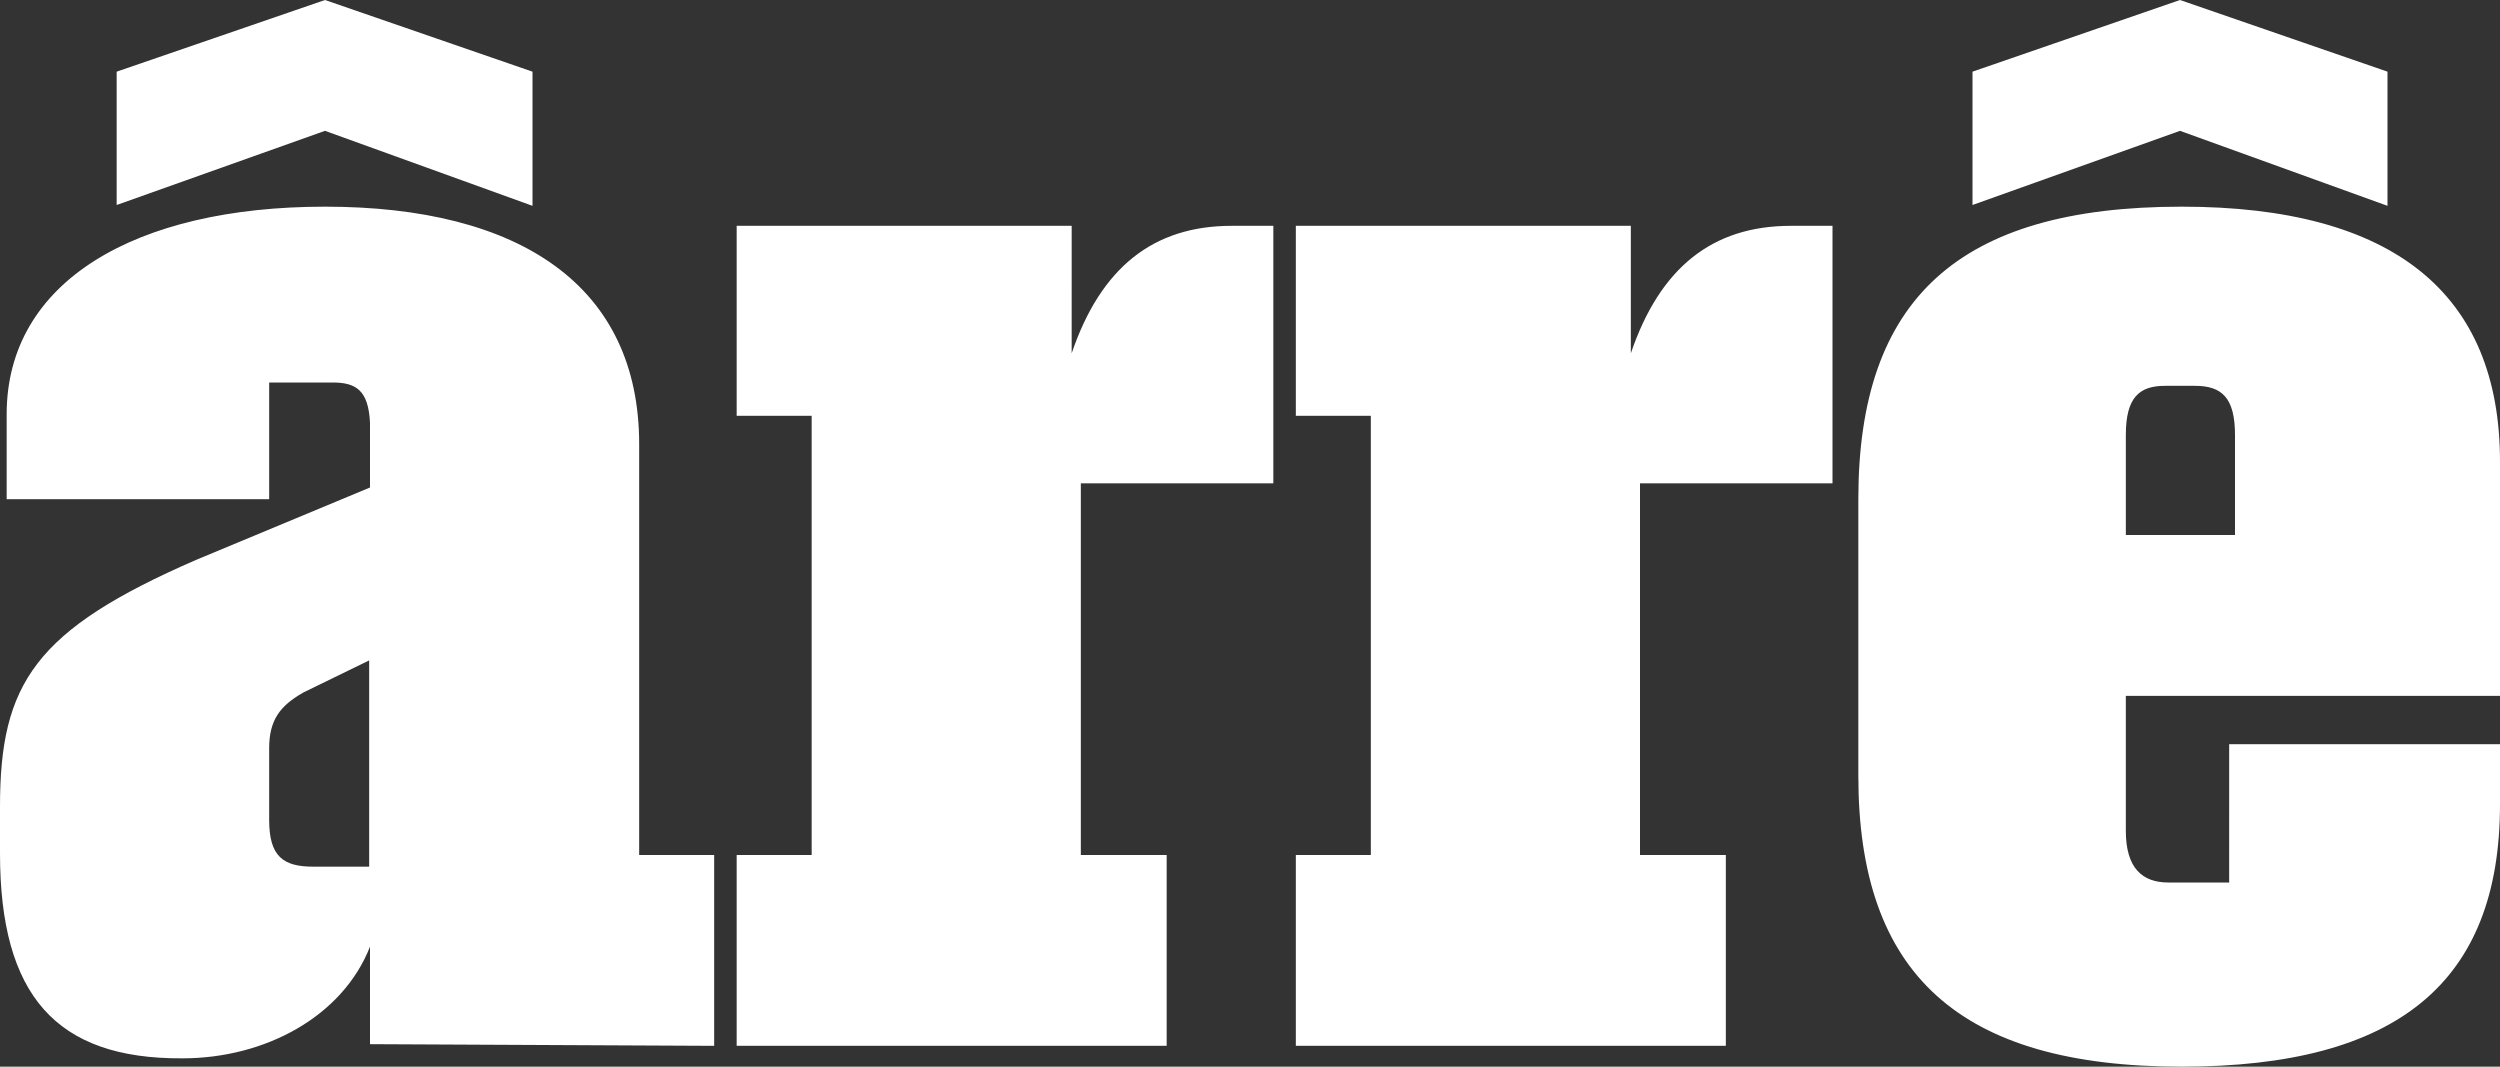
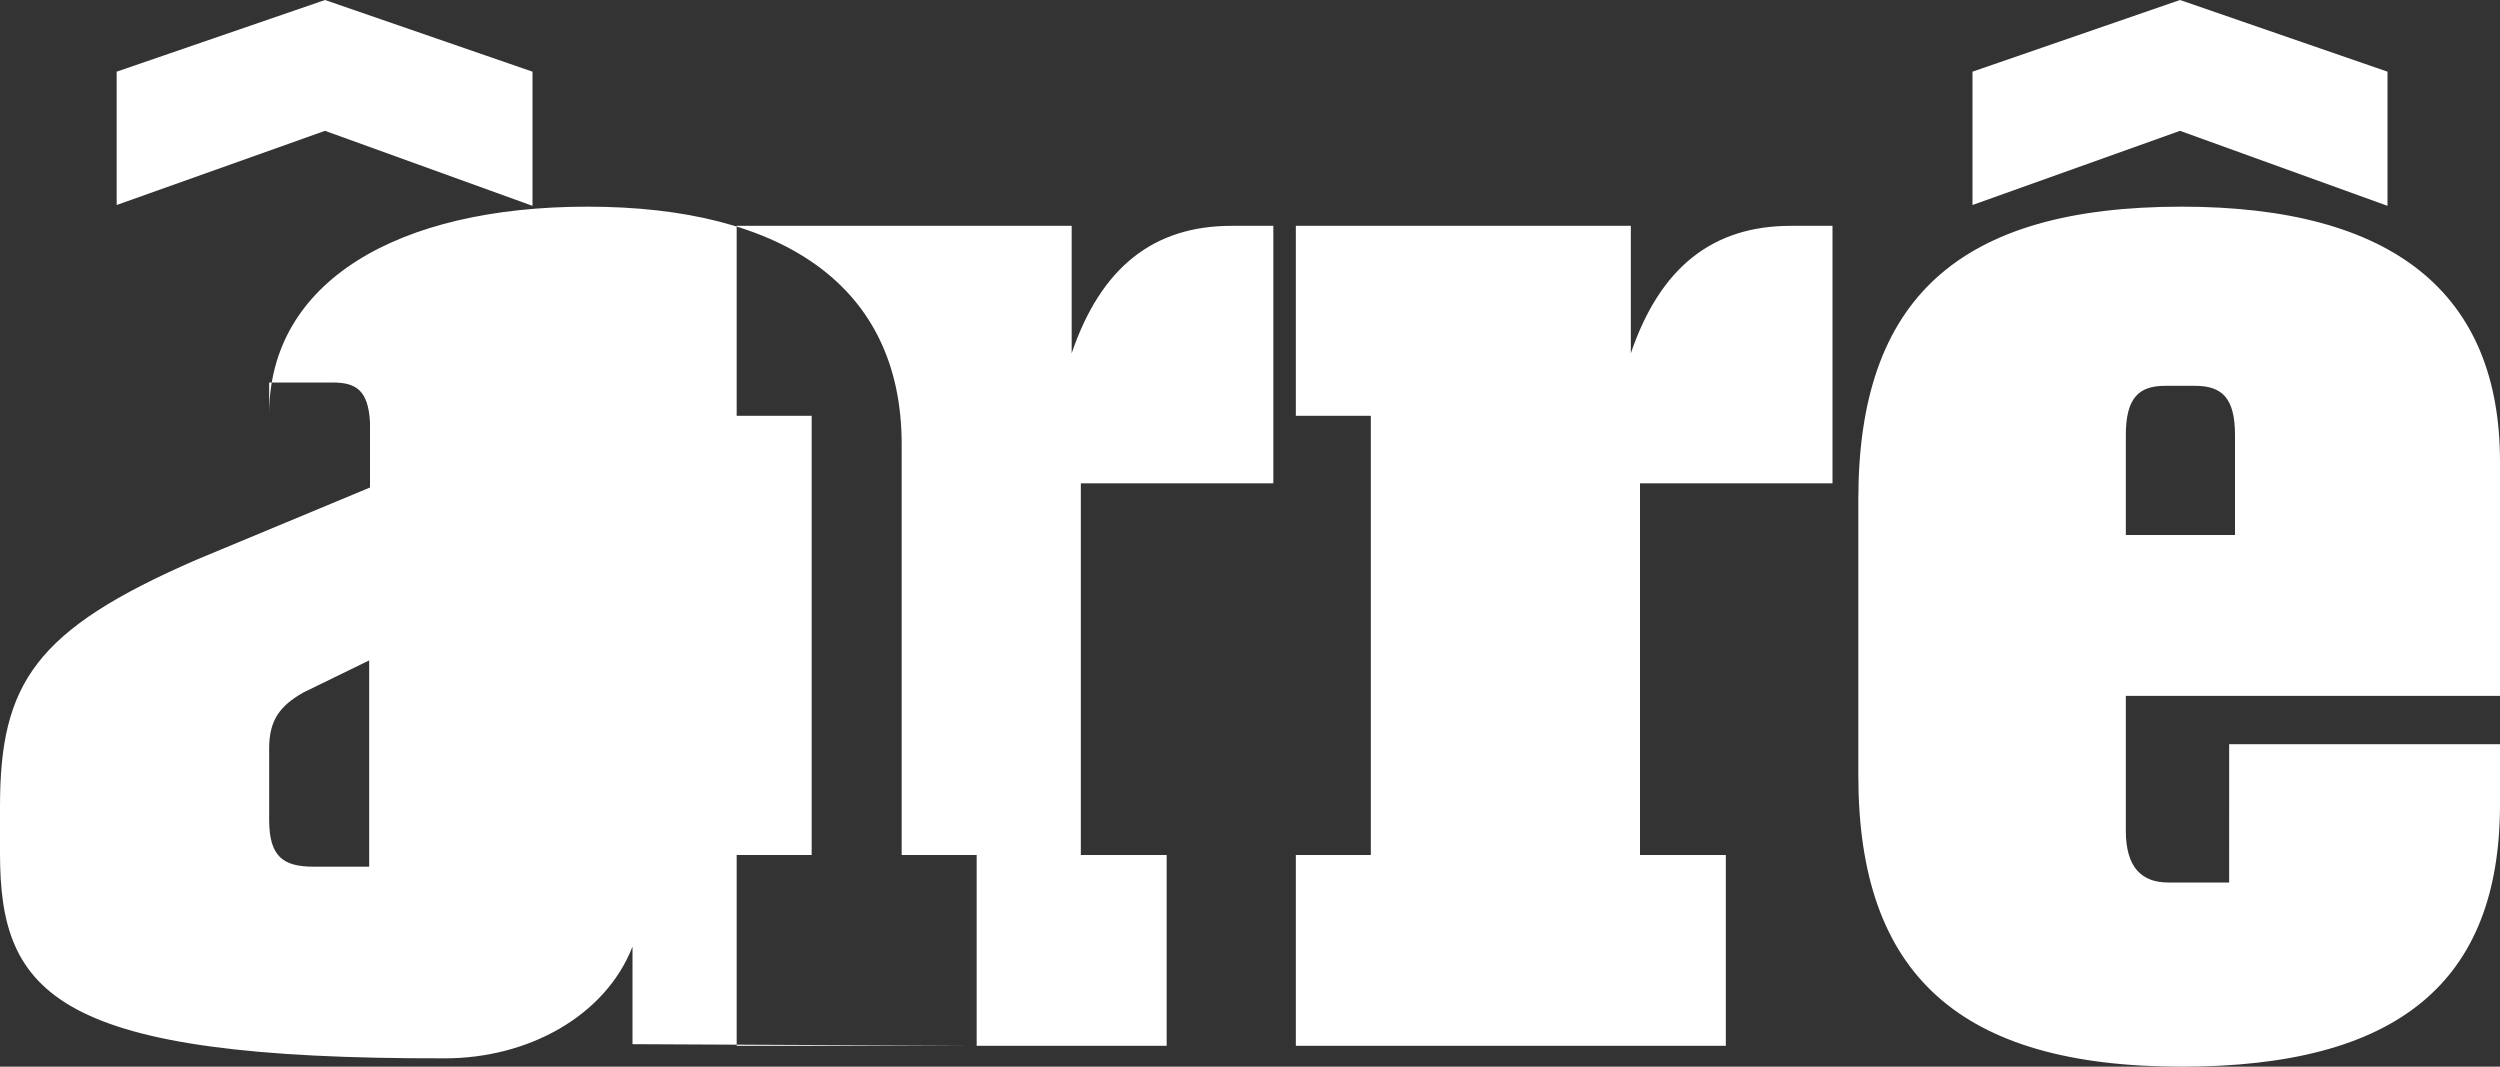
<svg xmlns="http://www.w3.org/2000/svg" version="1.1" id="Capa_1" x="0px" y="0px" viewBox="0 0 300 128" style="enable-background:new 0 0 300 128;" xml:space="preserve">
  <rect x="0" y="0" width="300" height="128" fill="#333333" stroke="none" />
  <style type="text/css">
	.st0{fill:#FFFFFF;}
</style>
-   <path class="st0" d="M0,102.4v-5.6C0,82,4.2,75.6,23.5,67.2l20.9-8.7v-7.8c-0.2-3.9-1.7-4.8-4.5-4.8h-7.6v14H0.8V49.7  c0-15.9,15.4-24.9,38.2-24.9c23.4,0,37.7,9.5,37.7,28.5v49.3h9v22.9l-41.3-0.2v-11.7c-3.3,8.4-12.6,13.4-22.5,13.4  C6.7,127.1,0,119.4,0,102.4 M39,15.7L14,24.6V8.6L39,0l24.9,8.6v16.1L39,15.7z M44.4,79.2l-8,3.9c-2.8,1.6-4.1,3.3-4.1,6.7v8.6  c0,4.4,1.7,5.6,5.3,5.6h6.7V79.2z M152.8,58V27.1h-5c-9.4,0-15.7,5-19.2,15.3V27.1H88.4v22.8h9v52.7h-9v22.9H140v-22.9h-10.3V58  H152.8z M219.9,58V27.1h-5c-9.4,0-15.7,5-19.2,15.3V27.1h-40.2v22.8h9v52.7h-9v22.9h51.6v-22.9h-10.3V58H219.9z M261.8,128  c-26.7,0-38.8-11.1-38.8-34.9V59.9c0-24,12-35.1,38.8-35.1c25.4,0,38.2,10.4,38.2,30.6v28.1h-44.9v16.2c0,4.5,2,6.2,5.1,6.2h7.3  V89.3H300v7.2C300,117.9,287.7,128,261.8,128 M261.6,15.7l-24.9,8.9V8.6L261.6,0l24.9,8.6v16.1L261.6,15.7z M268.2,52.2  c0-4.5-1.6-5.9-4.8-5.9h-3.6c-3.1,0-4.7,1.4-4.7,5.9v12h13.1V52.2z" />
+   <path class="st0" d="M0,102.4v-5.6C0,82,4.2,75.6,23.5,67.2l20.9-8.7v-7.8c-0.2-3.9-1.7-4.8-4.5-4.8h-7.6v14V49.7  c0-15.9,15.4-24.9,38.2-24.9c23.4,0,37.7,9.5,37.7,28.5v49.3h9v22.9l-41.3-0.2v-11.7c-3.3,8.4-12.6,13.4-22.5,13.4  C6.7,127.1,0,119.4,0,102.4 M39,15.7L14,24.6V8.6L39,0l24.9,8.6v16.1L39,15.7z M44.4,79.2l-8,3.9c-2.8,1.6-4.1,3.3-4.1,6.7v8.6  c0,4.4,1.7,5.6,5.3,5.6h6.7V79.2z M152.8,58V27.1h-5c-9.4,0-15.7,5-19.2,15.3V27.1H88.4v22.8h9v52.7h-9v22.9H140v-22.9h-10.3V58  H152.8z M219.9,58V27.1h-5c-9.4,0-15.7,5-19.2,15.3V27.1h-40.2v22.8h9v52.7h-9v22.9h51.6v-22.9h-10.3V58H219.9z M261.8,128  c-26.7,0-38.8-11.1-38.8-34.9V59.9c0-24,12-35.1,38.8-35.1c25.4,0,38.2,10.4,38.2,30.6v28.1h-44.9v16.2c0,4.5,2,6.2,5.1,6.2h7.3  V89.3H300v7.2C300,117.9,287.7,128,261.8,128 M261.6,15.7l-24.9,8.9V8.6L261.6,0l24.9,8.6v16.1L261.6,15.7z M268.2,52.2  c0-4.5-1.6-5.9-4.8-5.9h-3.6c-3.1,0-4.7,1.4-4.7,5.9v12h13.1V52.2z" />
</svg>